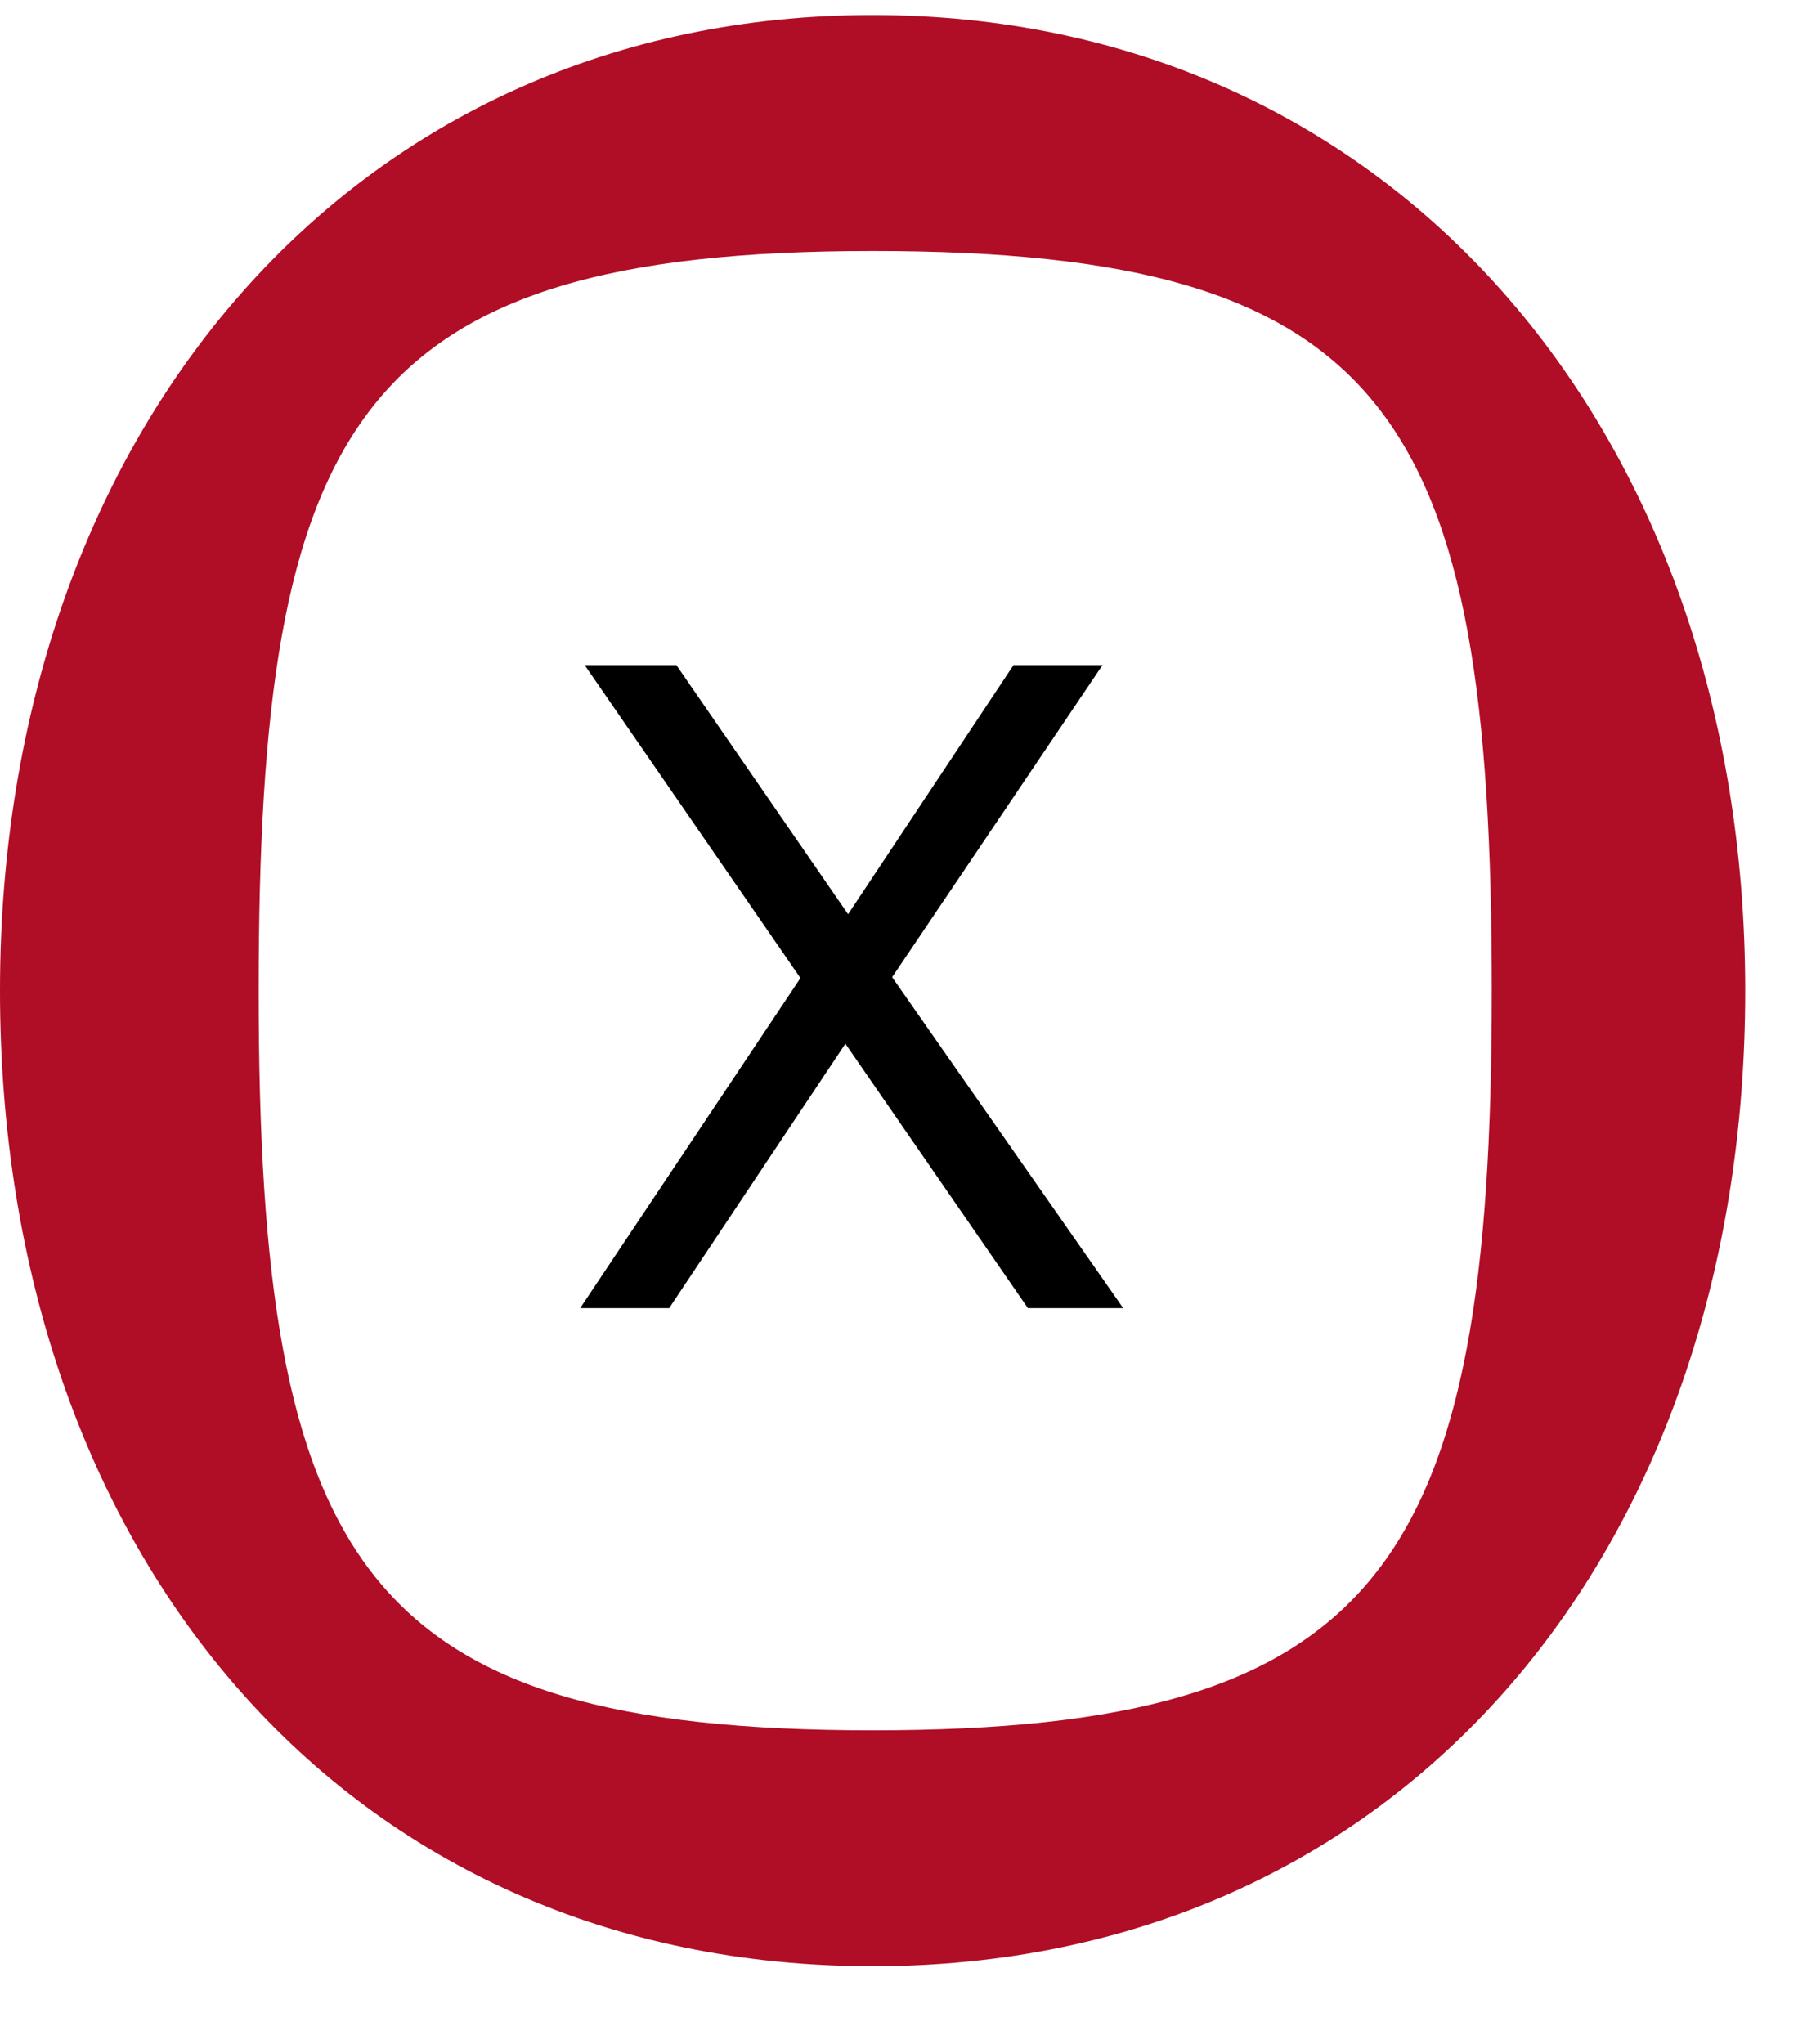
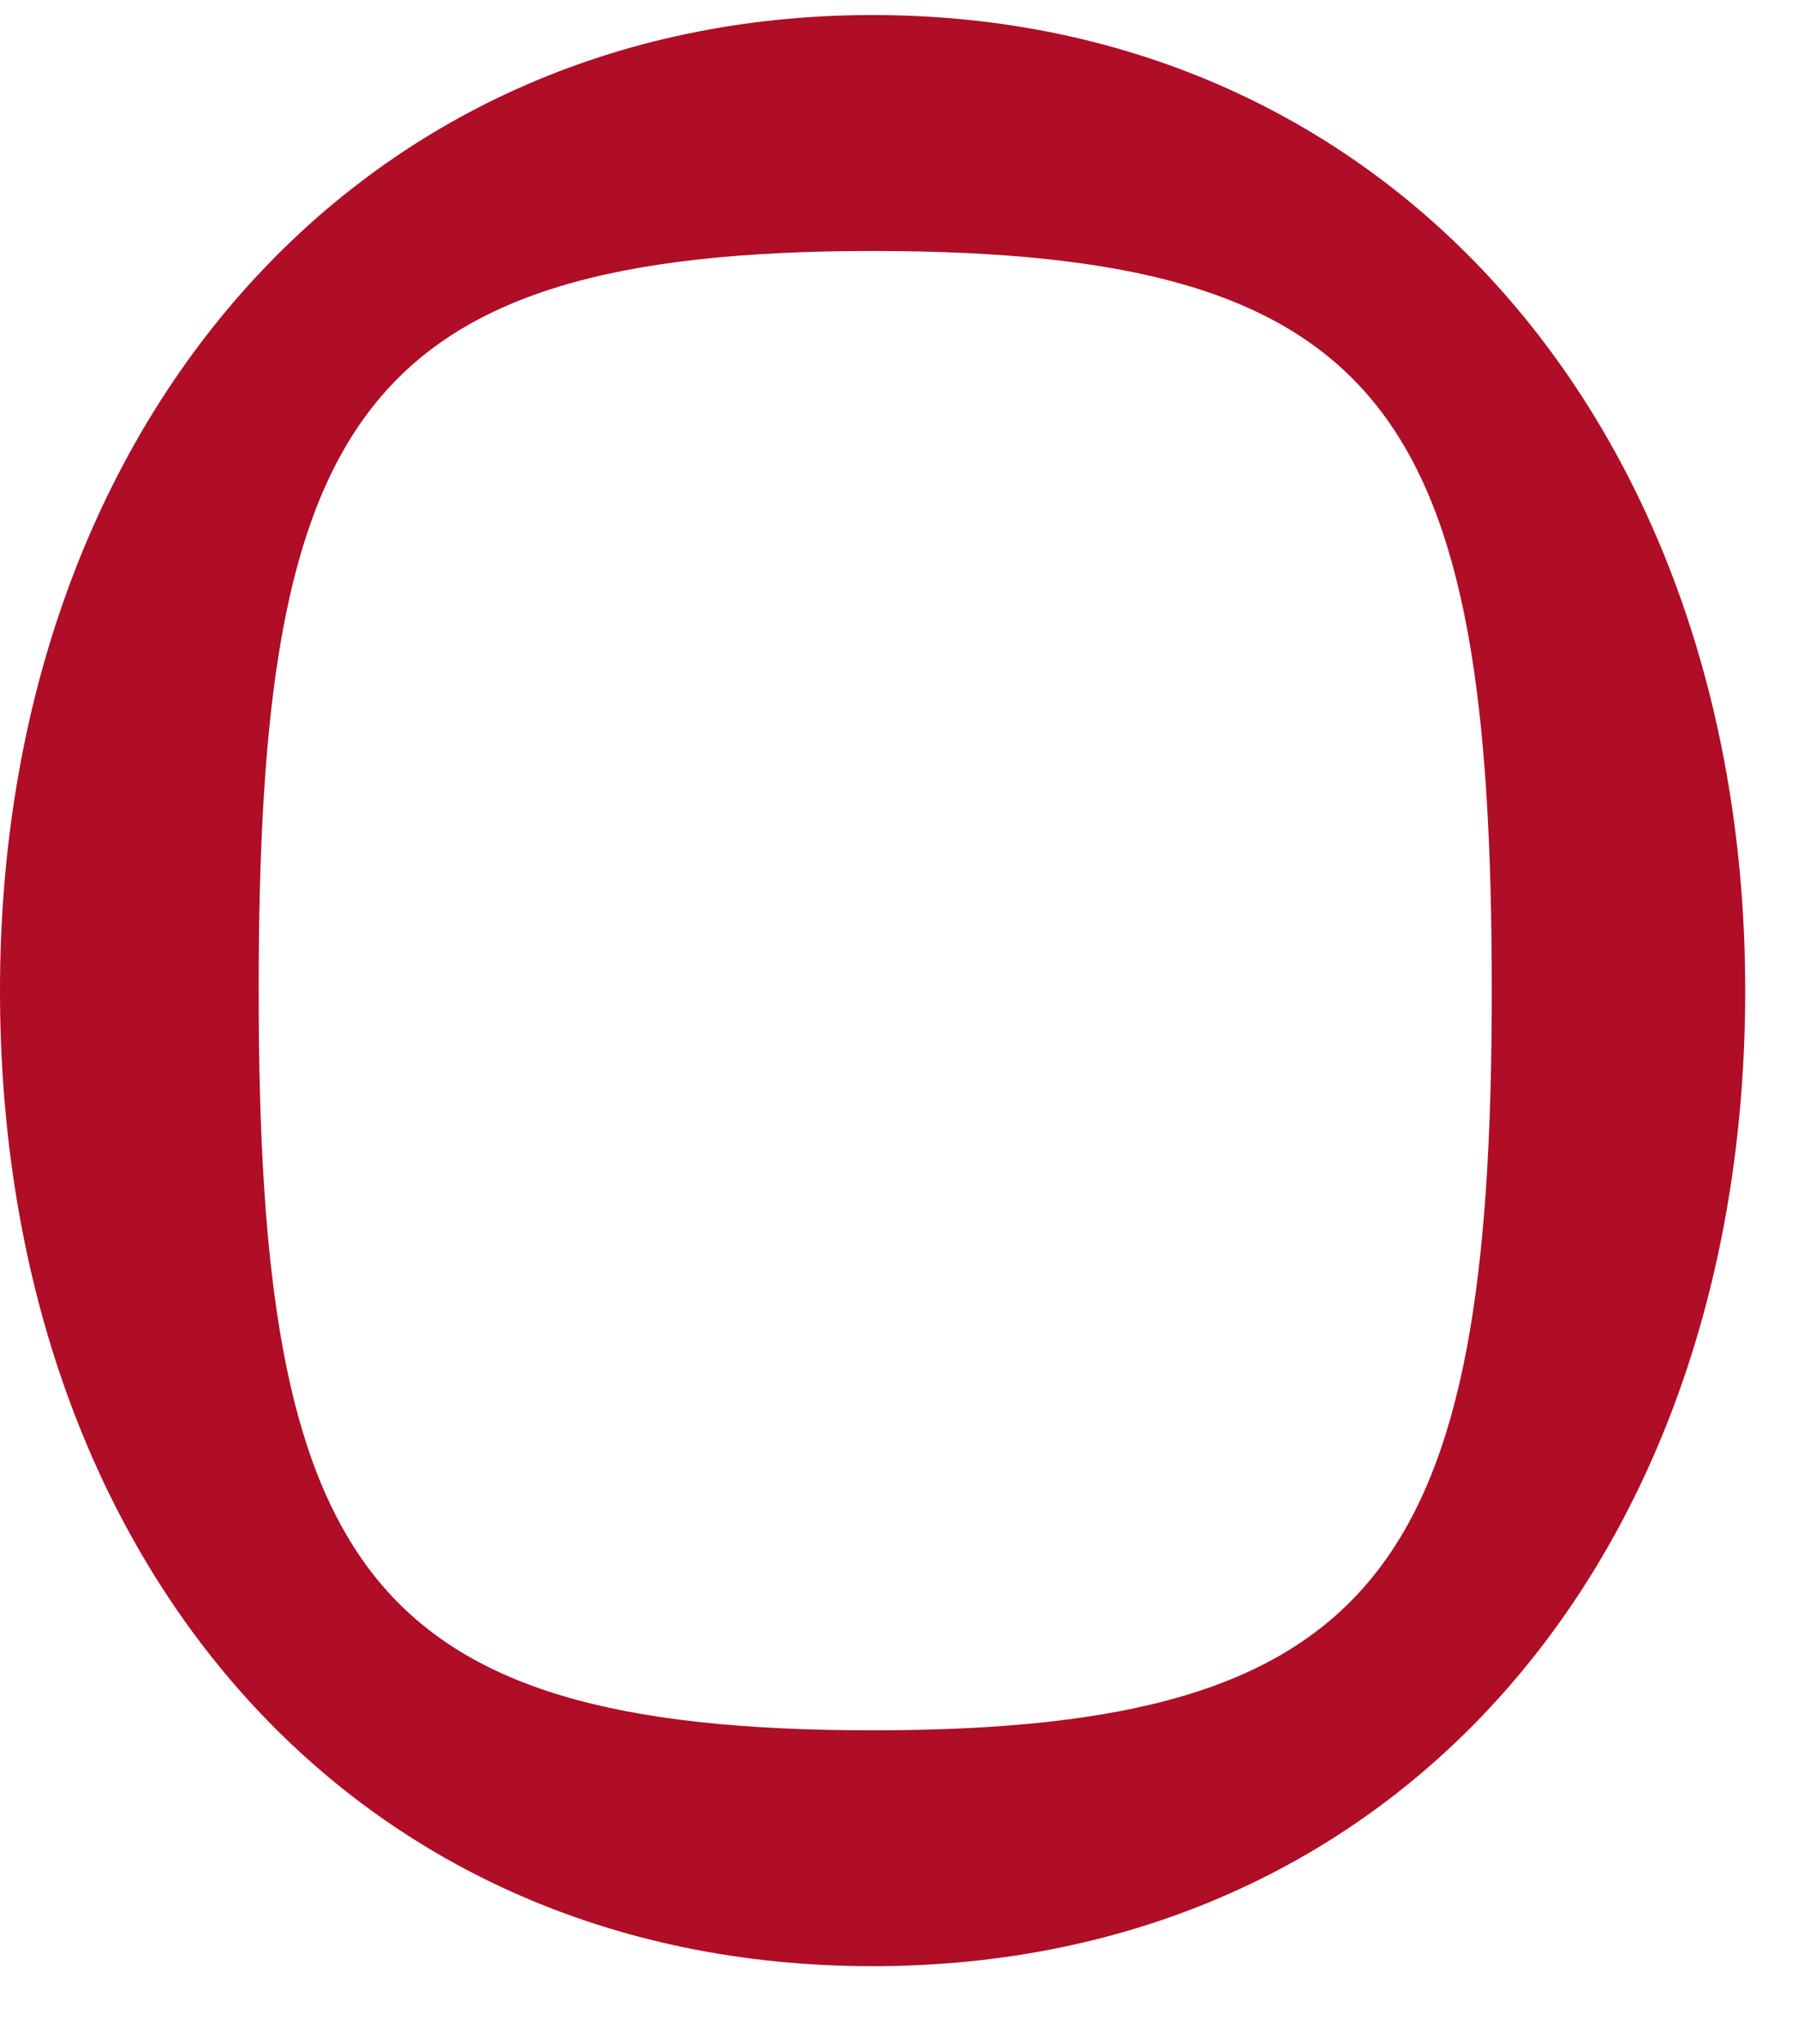
<svg xmlns="http://www.w3.org/2000/svg" width="22" height="25" viewBox="0 0 22 25" fill="none">
-   <path d="M10.916 11.952L13.743 16H12.577L10.344 12.766L8.188 16H7.099L9.794 11.963L7.154 8.135H8.276L10.377 11.182L12.401 8.135H13.49L10.916 11.952Z" fill="black" />
  <path d="M3.165 12.117C3.165 19.153 4.444 21.164 10.677 21.164C16.91 21.164 18.253 19.153 18.253 12.117C18.253 5.08 17.006 3.07 10.677 3.07C4.347 3.07 3.165 5.177 3.165 12.117ZM0 12.117C0 5.242 4.347 0.184 10.677 0.184C17.006 0.184 21.354 5.242 21.354 12.117C21.354 19.023 17.102 24.049 10.677 24.049C4.251 24.049 0 19.023 0 12.117Z" fill="#B00D26" />
</svg>